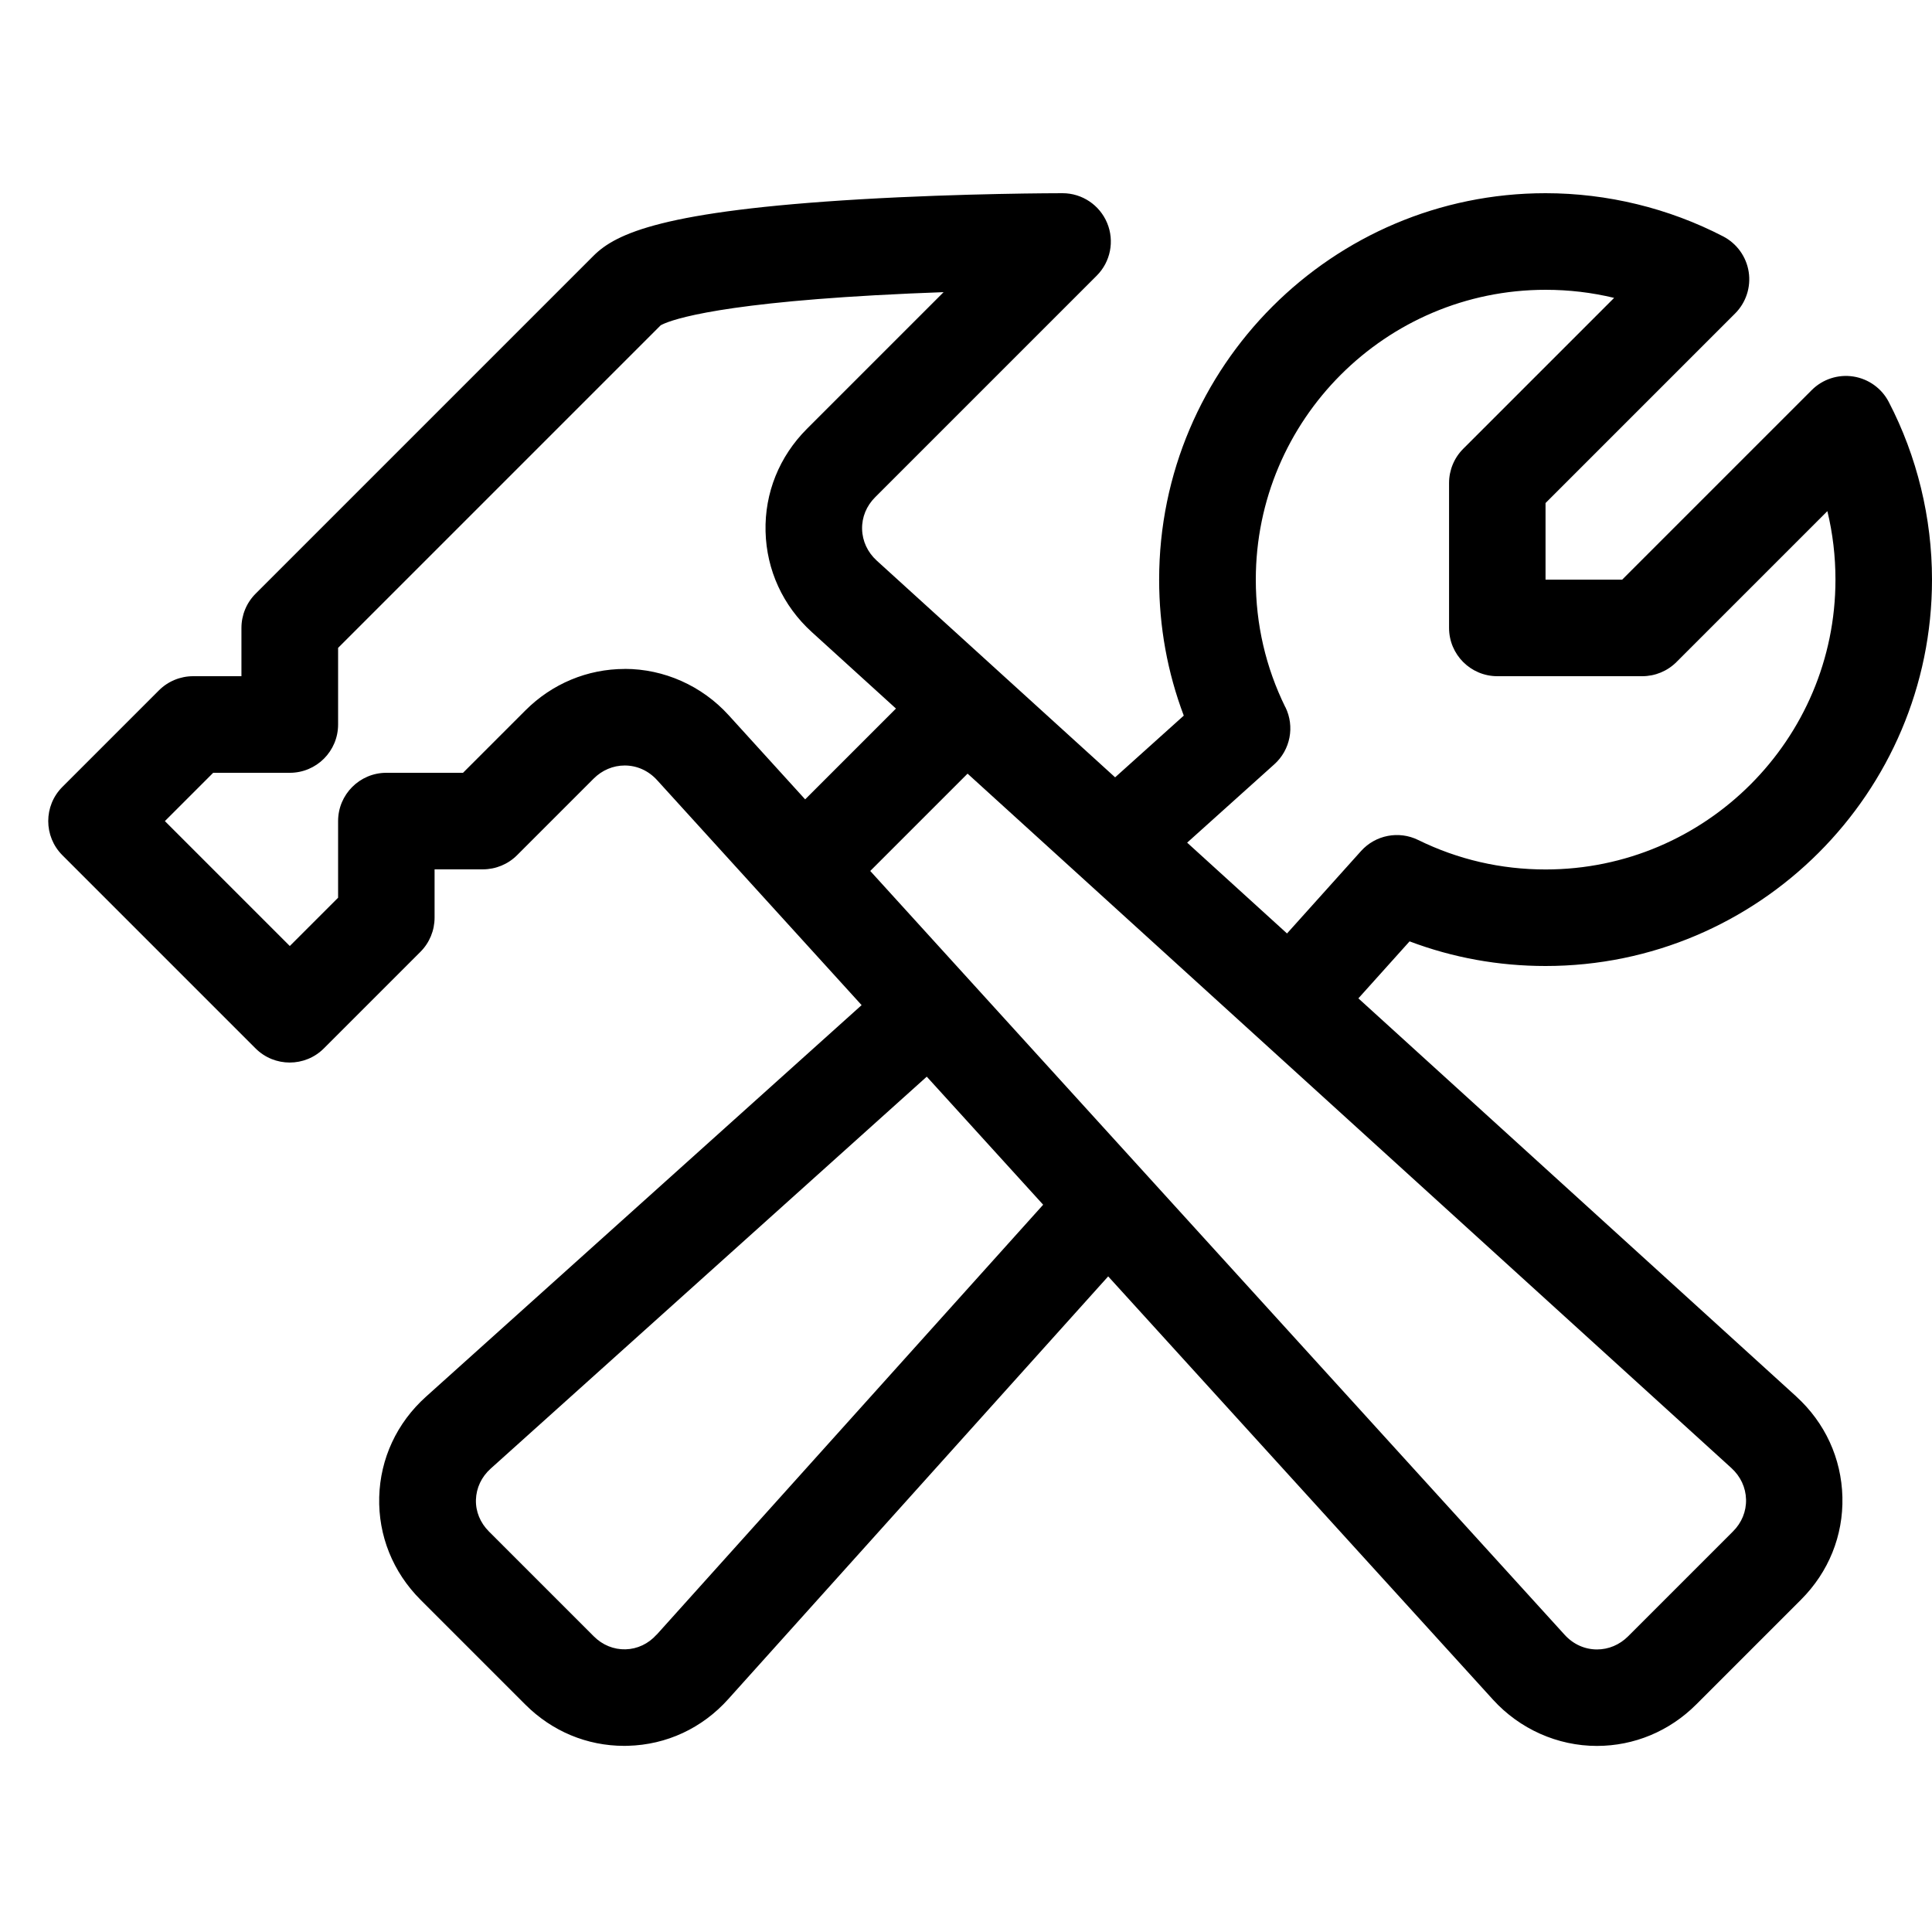
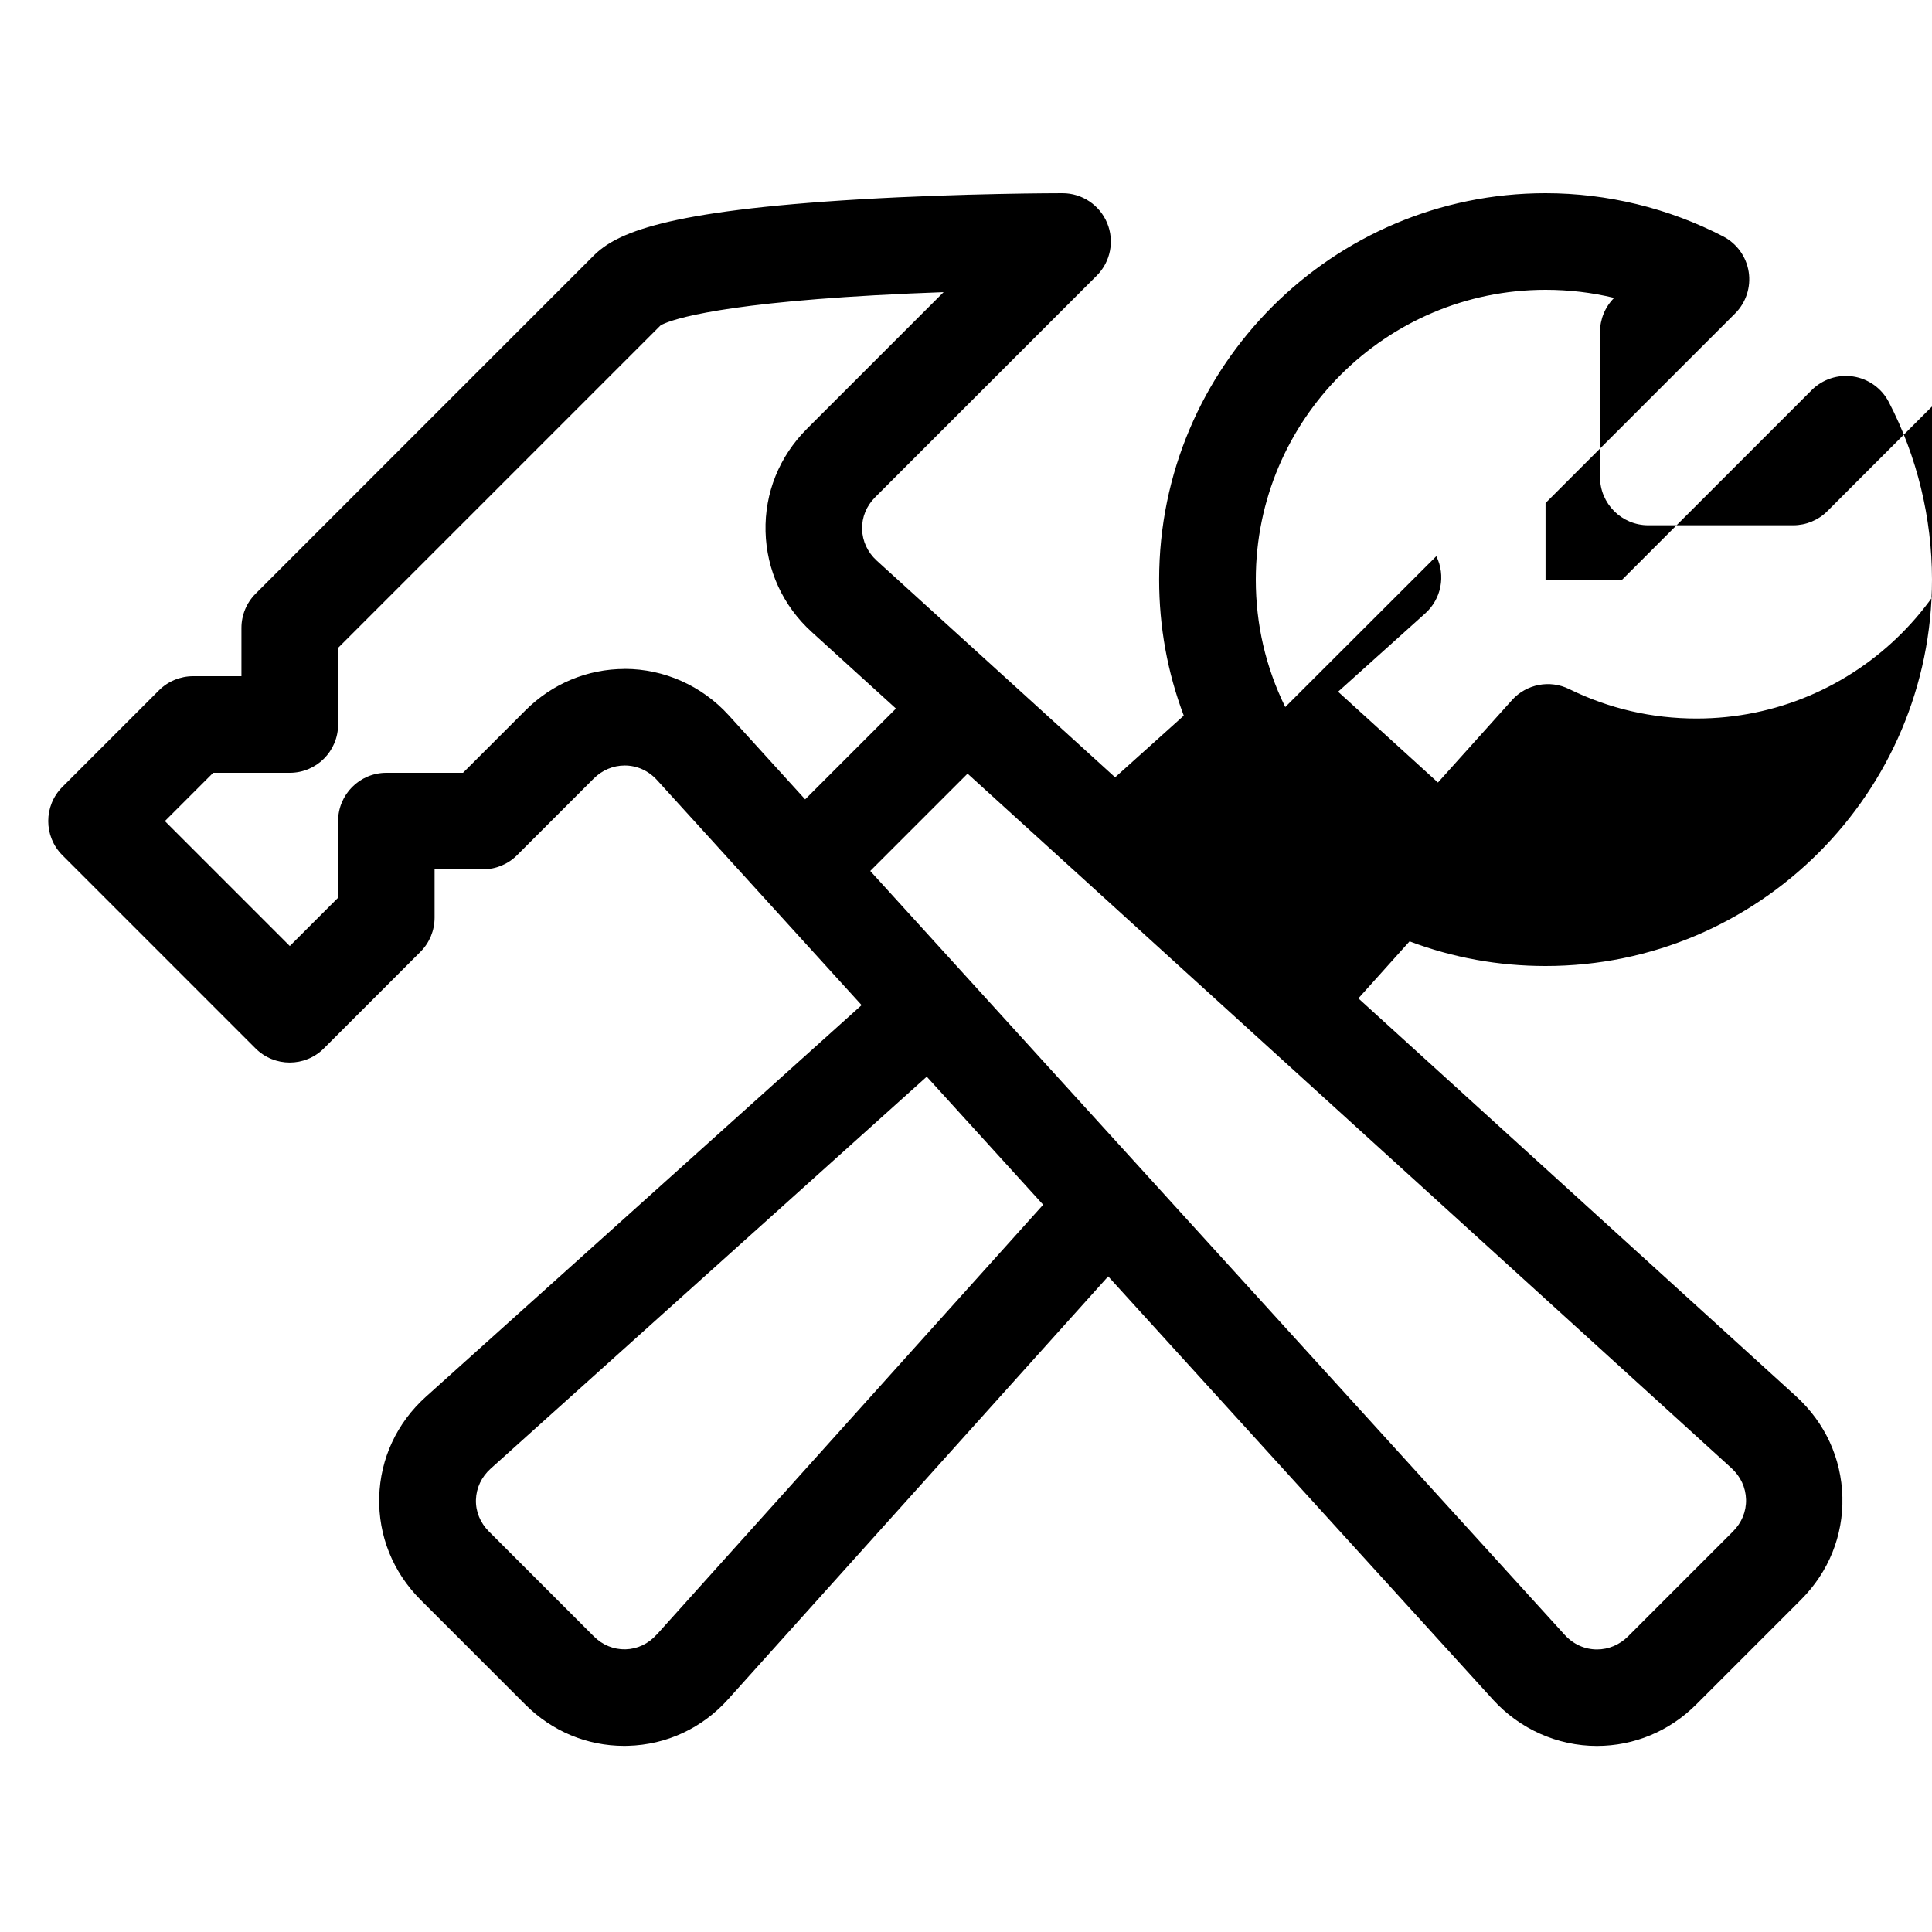
<svg xmlns="http://www.w3.org/2000/svg" version="1.1" width="32" height="32" viewBox="0 0 32 32">
-   <path d="M29.754 23.132l-7.255-6.596 0.848-0.944c0.718 0.271 1.473 0.408 2.253 0.408 3.529 0 6.4-2.871 6.4-6.4 0-1.022-0.247-2.040-0.716-2.942-0.117-0.226-0.336-0.383-0.588-0.422s-0.508 0.045-0.688 0.225l-3.14 3.14h-1.269v-1.269l3.14-3.14c0.18-0.18 0.264-0.436 0.225-0.688s-0.196-0.47-0.422-0.588c-0.903-0.468-1.92-0.716-2.943-0.716-3.529 0-6.4 2.871-6.4 6.4 0 0.78 0.137 1.535 0.408 2.253l-1.137 1.022-3.949-3.59c-0.151-0.138-0.237-0.322-0.242-0.52s0.072-0.386 0.217-0.53l3.669-3.669c0.229-0.229 0.297-0.573 0.173-0.872s-0.416-0.494-0.739-0.494c-0.066 0-1.643 0.001-3.347 0.101-3.255 0.192-4.047 0.562-4.419 0.933l-5.6 5.6c-0.15 0.15-0.234 0.354-0.234 0.566v0.8h-0.8c-0.212 0-0.416 0.084-0.566 0.234l-1.6 1.6c-0.312 0.312-0.312 0.819 0 1.131l3.2 3.2c0.312 0.312 0.819 0.312 1.131 0l1.6-1.6c0.15-0.15 0.234-0.354 0.234-0.566v-0.8h0.8c0.212 0 0.416-0.084 0.566-0.234l1.269-1.269c0.14-0.14 0.323-0.217 0.514-0.217 0.204 0 0.394 0.086 0.536 0.242l3.388 3.727-7.217 6.487c-0.481 0.433-0.756 1.023-0.773 1.661s0.226 1.242 0.683 1.7l1.737 1.737c0.443 0.443 1.022 0.684 1.637 0.684 0.021 0 0.042-0 0.063-0.001 0.639-0.017 1.229-0.291 1.661-0.773l6.293-7.002 6.374 7.011c0.443 0.487 1.070 0.766 1.72 0.766 0.618 0 1.203-0.244 1.645-0.686l1.737-1.737c0.457-0.457 0.701-1.061 0.685-1.7s-0.287-1.23-0.765-1.665zM21.288 11.711c-0.324-0.66-0.488-1.37-0.488-2.111 0-2.647 2.153-4.8 4.8-4.8 0.388 0 0.767 0.045 1.135 0.134l-2.5 2.5c-0.15 0.15-0.234 0.354-0.234 0.566v2.4c0 0.442 0.358 0.8 0.8 0.8h2.4c0.212 0 0.416-0.084 0.566-0.234l2.5-2.5c0.089 0.368 0.134 0.747 0.134 1.135 0 2.647-2.153 4.8-4.8 4.8-0.741 0-1.451-0.164-2.111-0.488-0.321-0.158-0.708-0.083-0.947 0.183l-1.226 1.365-1.654-1.504 1.444-1.298c0.266-0.239 0.341-0.626 0.183-0.947zM10.348 11.080c-0.618 0-1.203 0.244-1.645 0.686l-1.034 1.034h-1.269c-0.442 0-0.8 0.358-0.8 0.8v1.269l-0.8 0.8-2.069-2.069 0.8-0.8h1.269c0.442 0 0.8-0.358 0.8-0.8v-1.269l5.343-5.343c0.102-0.058 0.735-0.341 3.556-0.498 0.39-0.022 0.773-0.038 1.13-0.051l-2.264 2.264c-0.457 0.457-0.701 1.061-0.685 1.7s0.287 1.23 0.765 1.665l1.395 1.268-1.504 1.504-1.268-1.395c-0.443-0.487-1.070-0.766-1.72-0.766zM10.875 27.075c-0.136 0.152-0.319 0.238-0.514 0.243s-0.382-0.071-0.526-0.215l-1.737-1.737c-0.144-0.144-0.221-0.331-0.215-0.526s0.092-0.378 0.243-0.514l7.224-6.493 1.928 2.121-6.402 7.122zM28.703 25.366l-1.737 1.737c-0.14 0.14-0.323 0.217-0.514 0.217-0.204 0-0.394-0.086-0.536-0.242l-11.502-12.652 1.612-1.612 12.652 11.502c0.151 0.138 0.237 0.322 0.242 0.52s-0.072 0.386-0.217 0.53z" />
+   <path d="M29.754 23.132l-7.255-6.596 0.848-0.944c0.718 0.271 1.473 0.408 2.253 0.408 3.529 0 6.4-2.871 6.4-6.4 0-1.022-0.247-2.040-0.716-2.942-0.117-0.226-0.336-0.383-0.588-0.422s-0.508 0.045-0.688 0.225l-3.14 3.14h-1.269v-1.269l3.14-3.14c0.18-0.18 0.264-0.436 0.225-0.688s-0.196-0.47-0.422-0.588c-0.903-0.468-1.92-0.716-2.943-0.716-3.529 0-6.4 2.871-6.4 6.4 0 0.78 0.137 1.535 0.408 2.253l-1.137 1.022-3.949-3.59c-0.151-0.138-0.237-0.322-0.242-0.52s0.072-0.386 0.217-0.53l3.669-3.669c0.229-0.229 0.297-0.573 0.173-0.872s-0.416-0.494-0.739-0.494c-0.066 0-1.643 0.001-3.347 0.101-3.255 0.192-4.047 0.562-4.419 0.933l-5.6 5.6c-0.15 0.15-0.234 0.354-0.234 0.566v0.8h-0.8c-0.212 0-0.416 0.084-0.566 0.234l-1.6 1.6c-0.312 0.312-0.312 0.819 0 1.131l3.2 3.2c0.312 0.312 0.819 0.312 1.131 0l1.6-1.6c0.15-0.15 0.234-0.354 0.234-0.566v-0.8h0.8c0.212 0 0.416-0.084 0.566-0.234l1.269-1.269c0.14-0.14 0.323-0.217 0.514-0.217 0.204 0 0.394 0.086 0.536 0.242l3.388 3.727-7.217 6.487c-0.481 0.433-0.756 1.023-0.773 1.661s0.226 1.242 0.683 1.7l1.737 1.737c0.443 0.443 1.022 0.684 1.637 0.684 0.021 0 0.042-0 0.063-0.001 0.639-0.017 1.229-0.291 1.661-0.773l6.293-7.002 6.374 7.011c0.443 0.487 1.070 0.766 1.72 0.766 0.618 0 1.203-0.244 1.645-0.686l1.737-1.737c0.457-0.457 0.701-1.061 0.685-1.7s-0.287-1.23-0.765-1.665zM21.288 11.711c-0.324-0.66-0.488-1.37-0.488-2.111 0-2.647 2.153-4.8 4.8-4.8 0.388 0 0.767 0.045 1.135 0.134c-0.15 0.15-0.234 0.354-0.234 0.566v2.4c0 0.442 0.358 0.8 0.8 0.8h2.4c0.212 0 0.416-0.084 0.566-0.234l2.5-2.5c0.089 0.368 0.134 0.747 0.134 1.135 0 2.647-2.153 4.8-4.8 4.8-0.741 0-1.451-0.164-2.111-0.488-0.321-0.158-0.708-0.083-0.947 0.183l-1.226 1.365-1.654-1.504 1.444-1.298c0.266-0.239 0.341-0.626 0.183-0.947zM10.348 11.080c-0.618 0-1.203 0.244-1.645 0.686l-1.034 1.034h-1.269c-0.442 0-0.8 0.358-0.8 0.8v1.269l-0.8 0.8-2.069-2.069 0.8-0.8h1.269c0.442 0 0.8-0.358 0.8-0.8v-1.269l5.343-5.343c0.102-0.058 0.735-0.341 3.556-0.498 0.39-0.022 0.773-0.038 1.13-0.051l-2.264 2.264c-0.457 0.457-0.701 1.061-0.685 1.7s0.287 1.23 0.765 1.665l1.395 1.268-1.504 1.504-1.268-1.395c-0.443-0.487-1.070-0.766-1.72-0.766zM10.875 27.075c-0.136 0.152-0.319 0.238-0.514 0.243s-0.382-0.071-0.526-0.215l-1.737-1.737c-0.144-0.144-0.221-0.331-0.215-0.526s0.092-0.378 0.243-0.514l7.224-6.493 1.928 2.121-6.402 7.122zM28.703 25.366l-1.737 1.737c-0.14 0.14-0.323 0.217-0.514 0.217-0.204 0-0.394-0.086-0.536-0.242l-11.502-12.652 1.612-1.612 12.652 11.502c0.151 0.138 0.237 0.322 0.242 0.52s-0.072 0.386-0.217 0.53z" />
</svg>